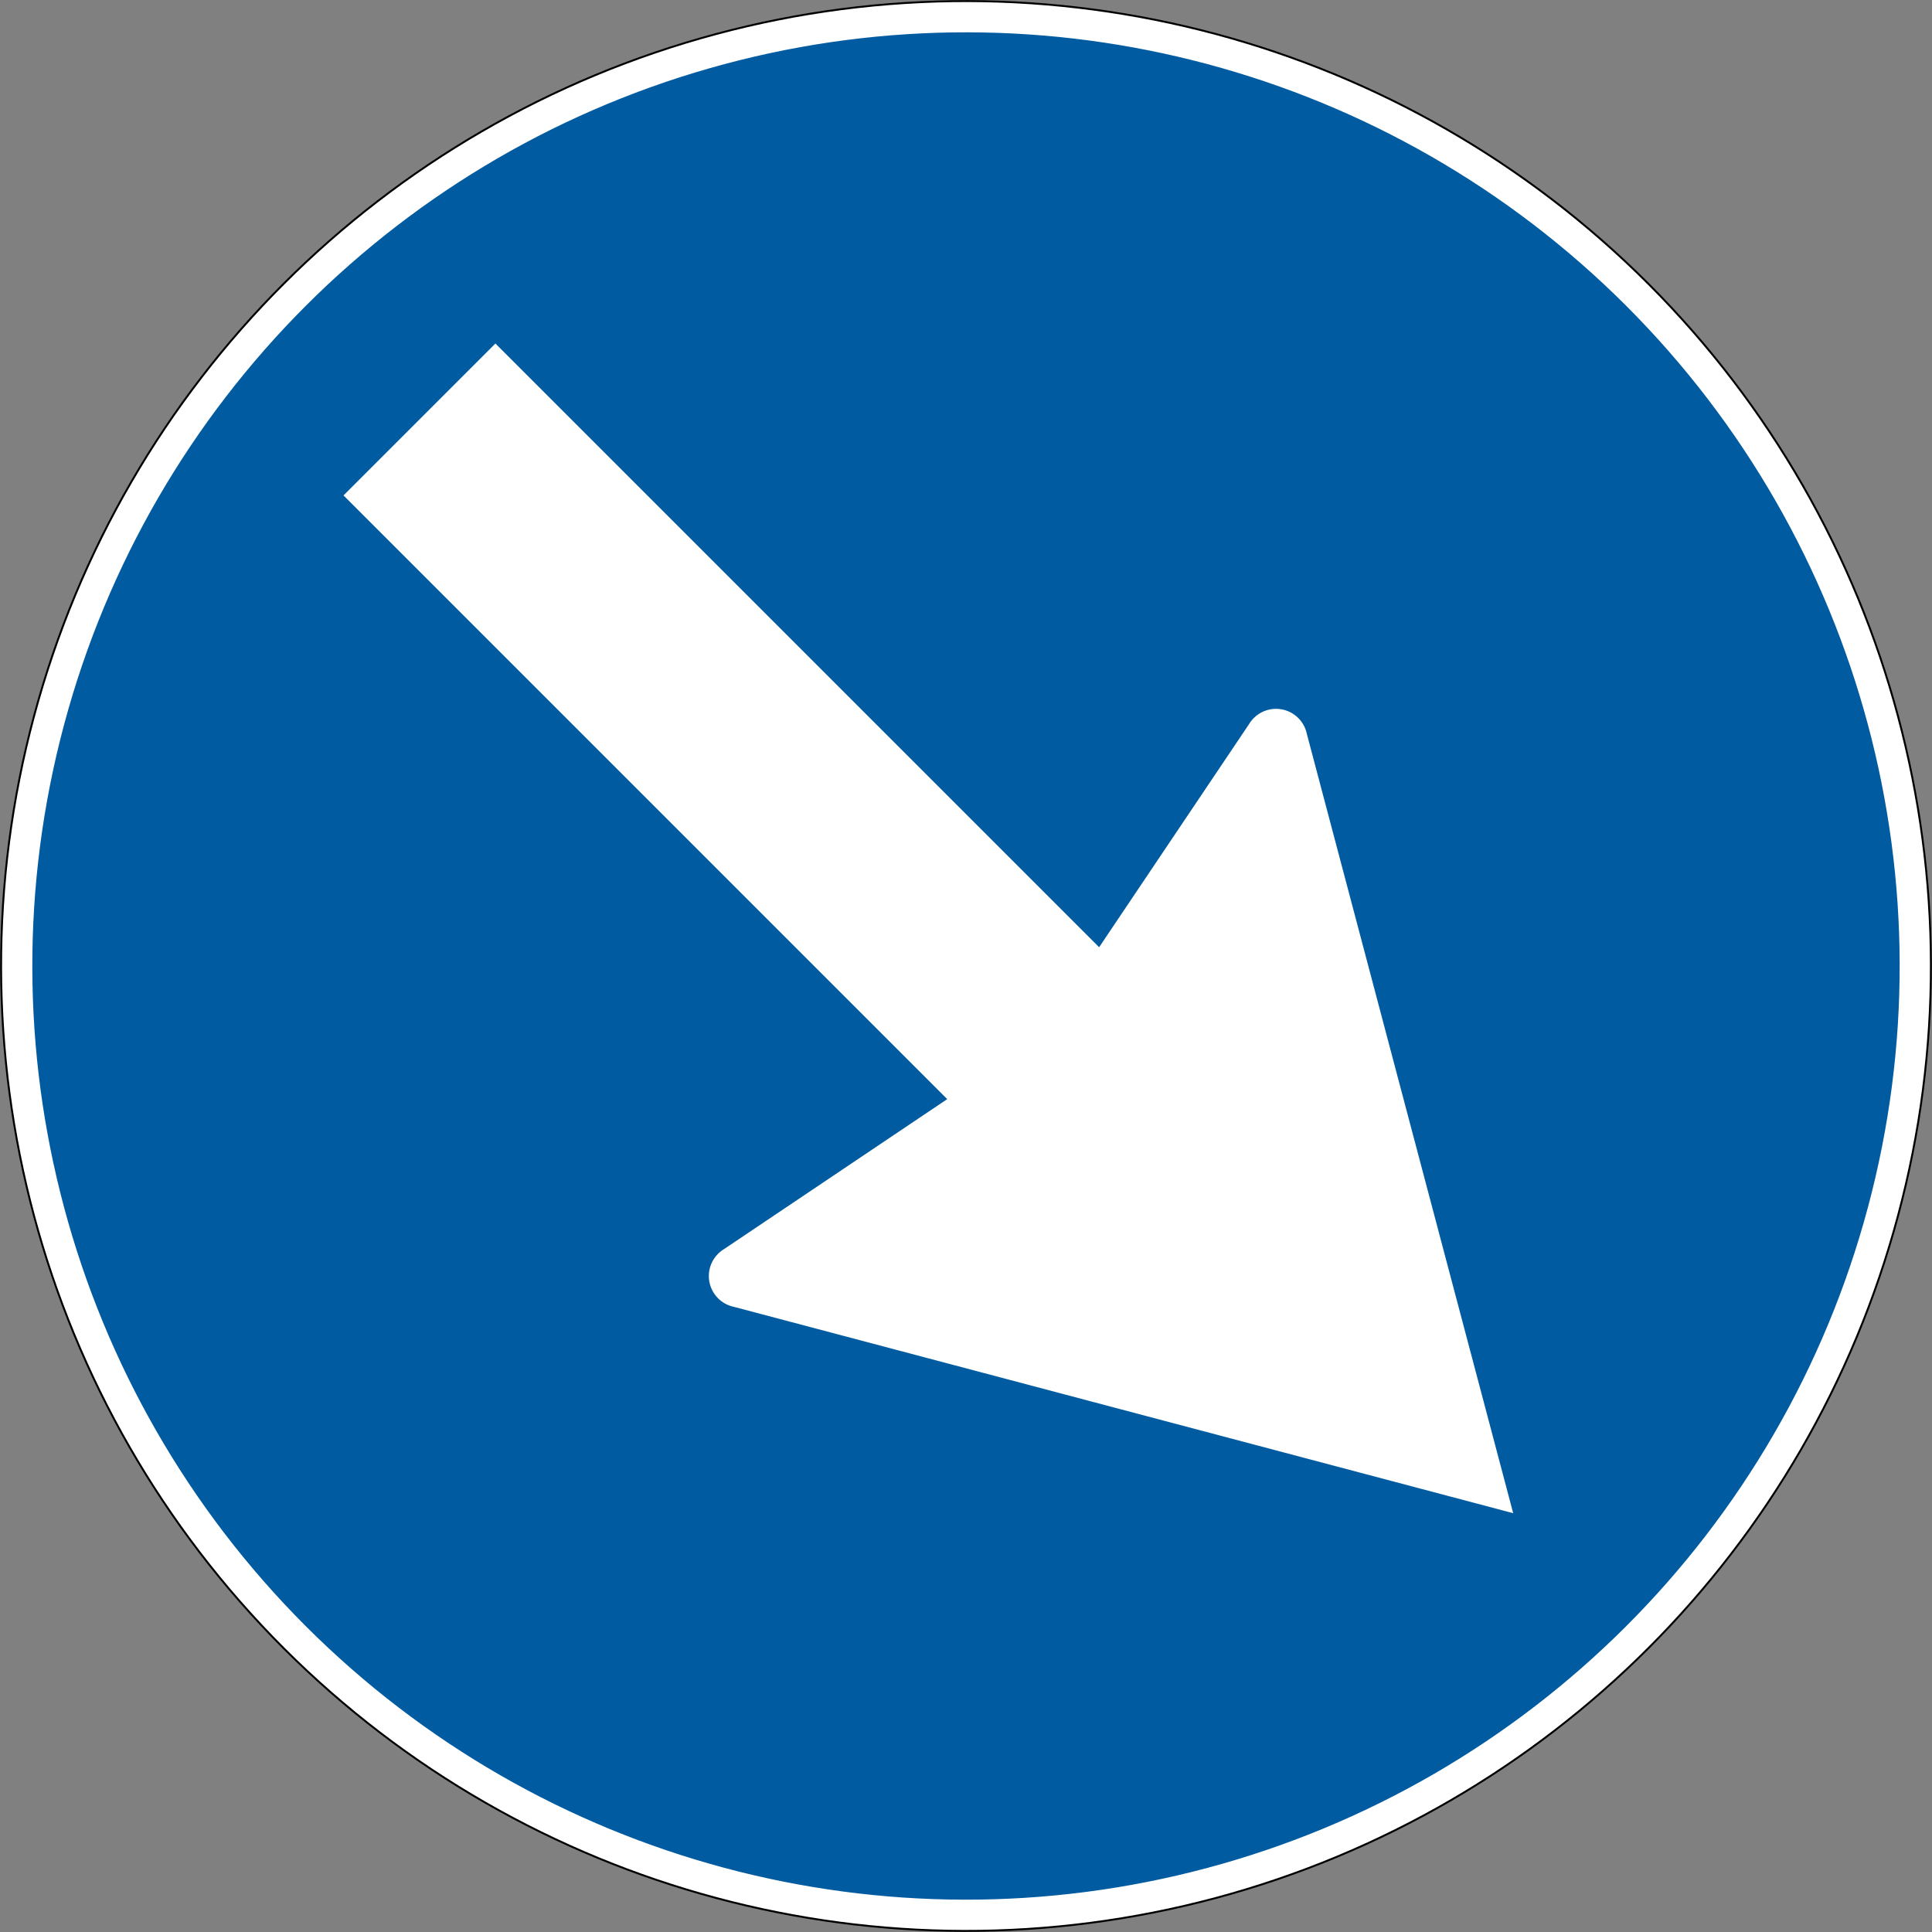
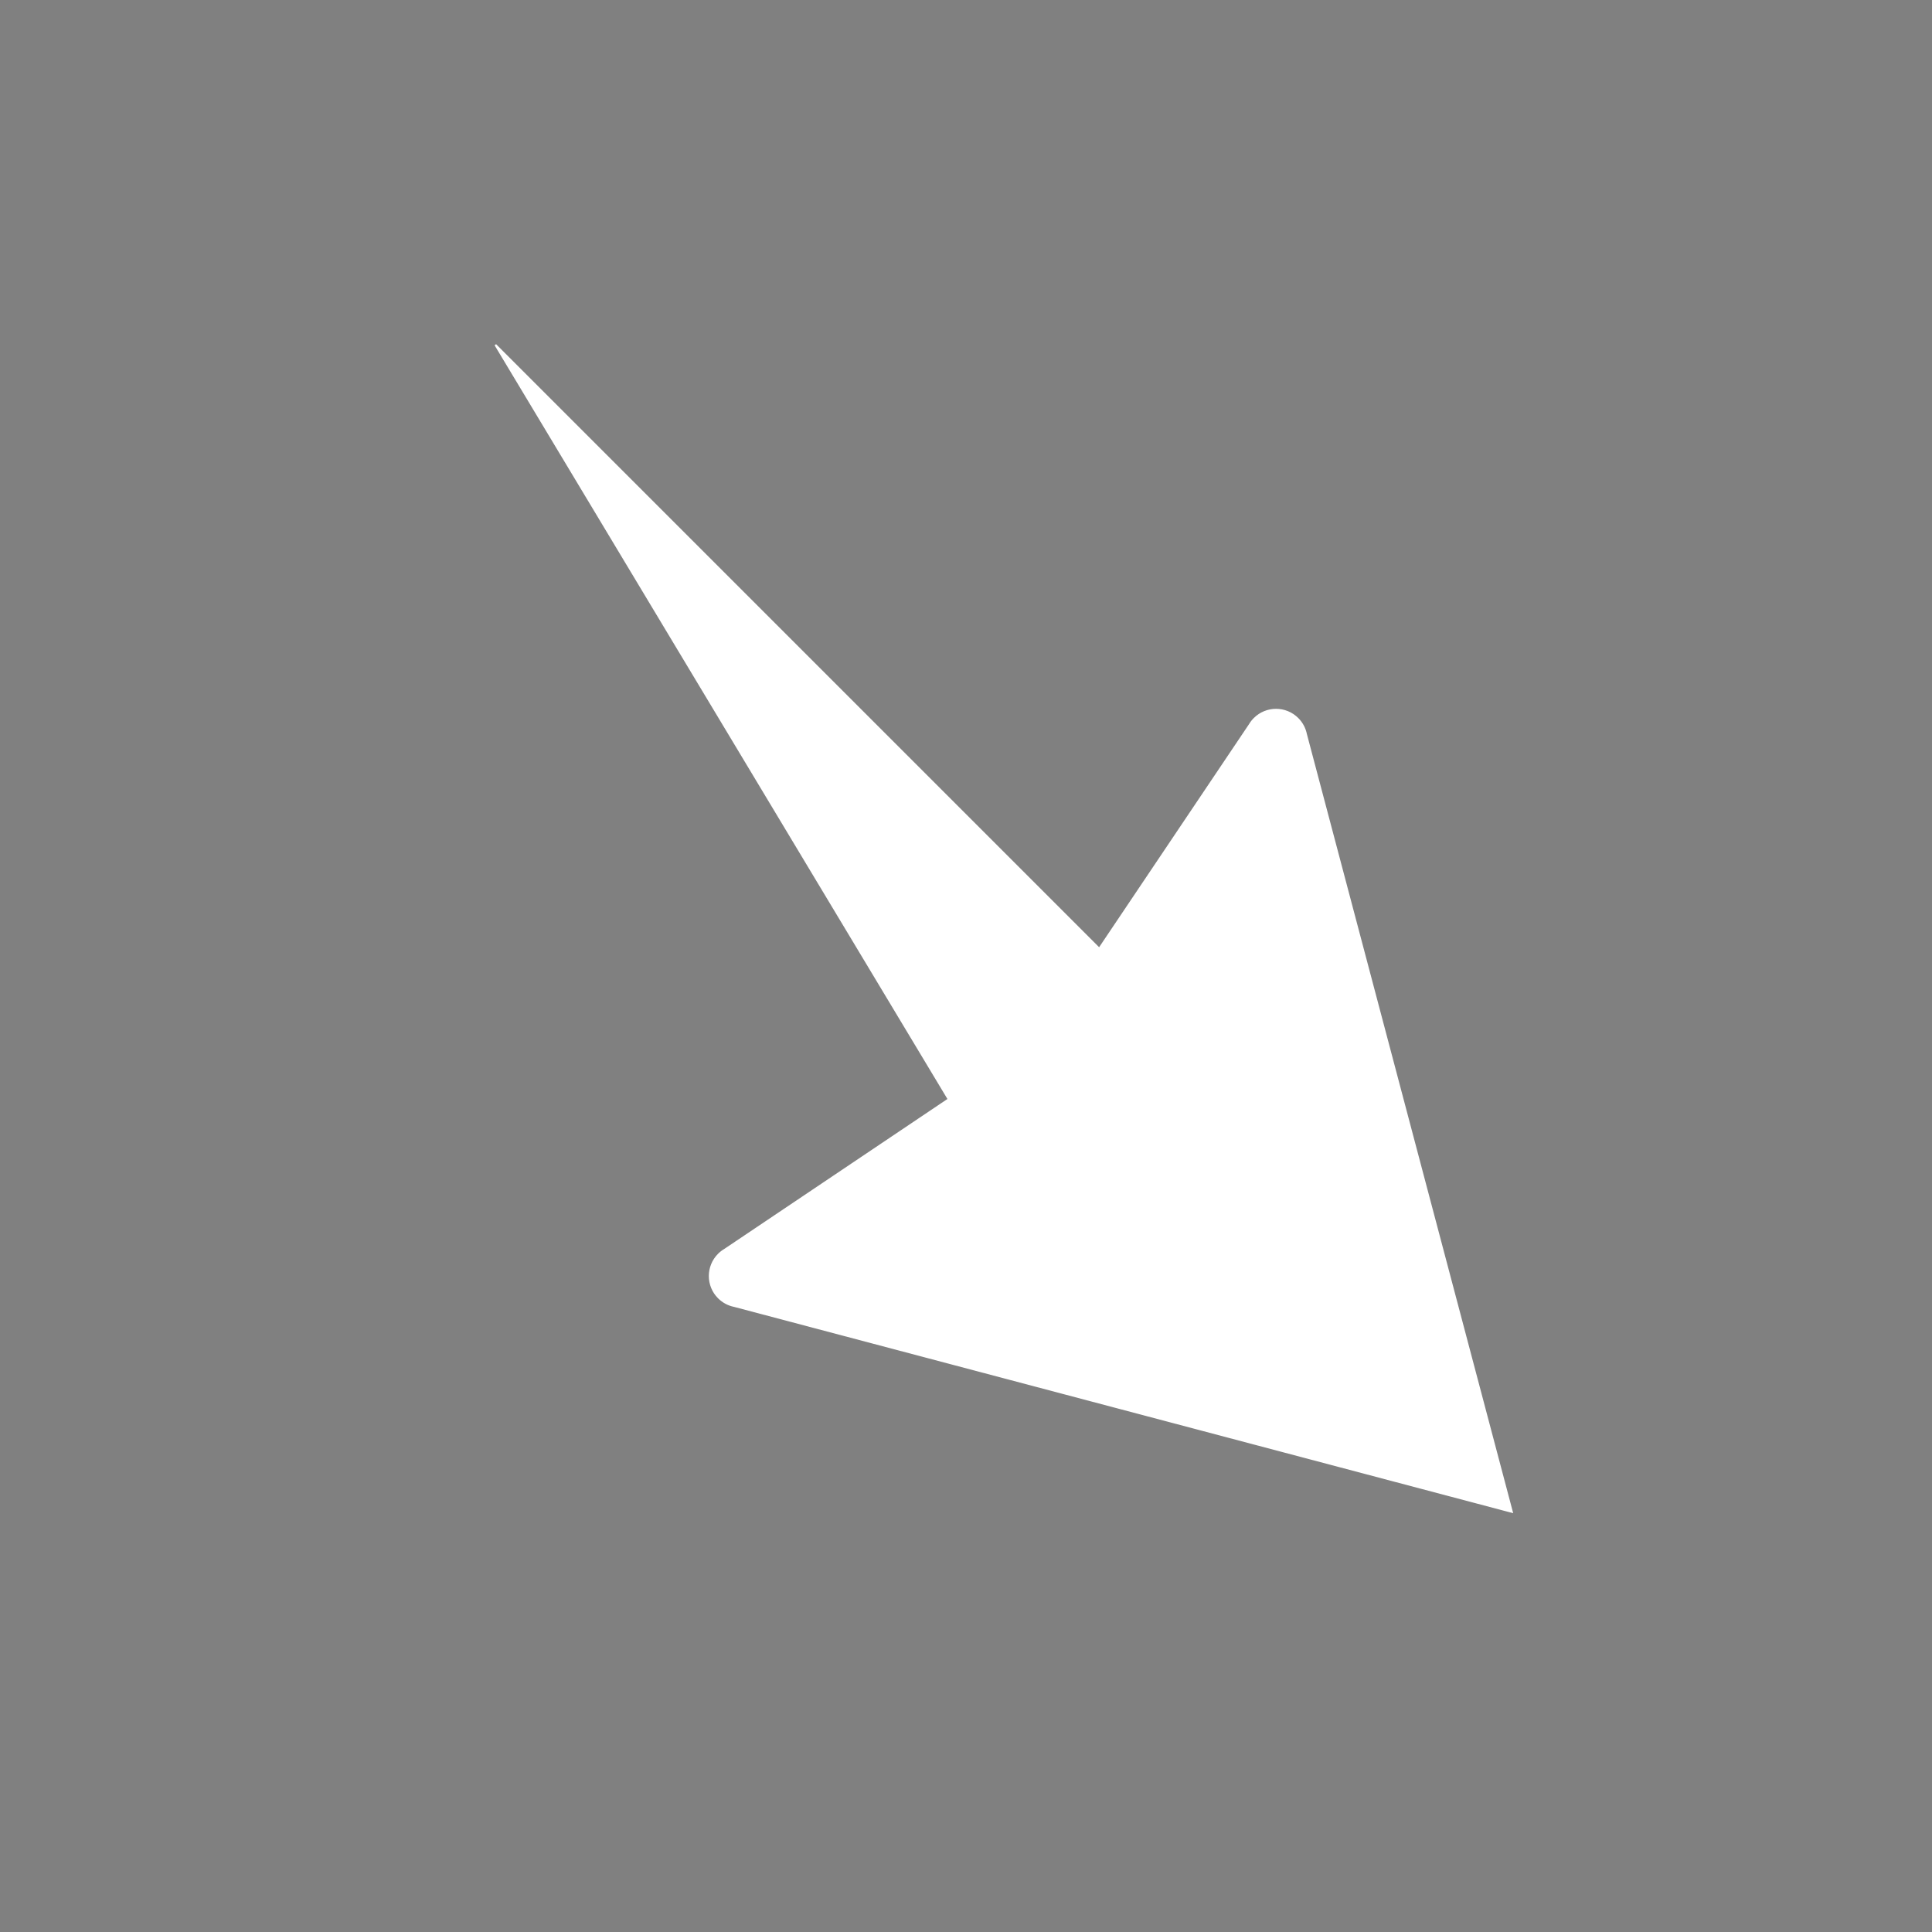
<svg xmlns="http://www.w3.org/2000/svg" xmlns:ns1="http://www.inkscape.org/namespaces/inkscape" xmlns:ns2="http://sodipodi.sourceforge.net/DTD/sodipodi-0.dtd" width="600mm" height="600mm" viewBox="0 0 600 600" version="1.1" id="svg2219" ns1:export-filename="..\..\wikipedia\Fig. 82b 156-1990.svg" ns1:export-xdpi="96" ns1:export-ydpi="96" ns1:version="1.2.2 (b0a8486541, 2022-12-01)" ns2:docname="fig.24 9540-1969.svg" xml:space="preserve">
  <rect x="0" y="0" width="600" height="600" fill="#808080" stroke="none" />
  <ns2:namedview id="namedview2221" pagecolor="#ffffff" bordercolor="#000000" borderopacity="0.25" ns1:showpageshadow="2" ns1:pageopacity="0.0" ns1:pagecheckerboard="0" ns1:deskcolor="#d1d1d1" ns1:document-units="mm" showgrid="false" ns1:zoom="0.22392792" ns1:cx="252.31334" ns1:cy="587.24254" ns1:window-width="1920" ns1:window-height="1001" ns1:window-x="-9" ns1:window-y="-9" ns1:window-maximized="1" ns1:current-layer="layer1" ns1:lockguides="true" />
  <defs id="defs2216" />
  <g ns1:label="Livello 1" ns1:groupmode="layer" id="layer1" transform="translate(-2269.363,-2143.46)">
    <g id="g108214" transform="matrix(0.707,-0.707,-0.707,-0.707,2569.363,2443.46)">
      <g id="g108210" transform="translate(-300,-300)">
-         <circle style="fill:#ffffff;stroke:#000000;stroke-width:0.598" id="circle108206" cx="300" cy="300" r="299.701" />
-         <circle style="fill:#005ba1;fill-opacity:1;stroke:#005ba1;stroke-width:0.578;stroke-opacity:1" id="circle108208" cx="300" cy="300" r="289.711" />
-       </g>
-       <path style="fill:#ffffff;fill-rule:evenodd;stroke:#ffffff;stroke-width:0.581" d="m -33.075,-25.467 -82.24,16.133 c -0.752,0.194 -1.539,0.296 -2.351,0.296 -5.238,0 -9.484,-4.248 -9.484,-9.486 0,-1.934 0.58,-3.734 1.575,-5.235 L -3.472767e-4,-239.785 125.575,-23.758 c 0.993,1.501 1.575,3.301 1.575,5.235 0,5.238 -4.248,9.486 -9.486,9.486 -0.81,0 -1.599,-0.102 -2.35,-0.296 L 33.073,-25.467 V 239.785 h -66.148 z" id="path108212" />
+         </g>
+       <path style="fill:#ffffff;fill-rule:evenodd;stroke:#ffffff;stroke-width:0.581" d="m -33.075,-25.467 -82.24,16.133 c -0.752,0.194 -1.539,0.296 -2.351,0.296 -5.238,0 -9.484,-4.248 -9.484,-9.486 0,-1.934 0.58,-3.734 1.575,-5.235 L -3.472767e-4,-239.785 125.575,-23.758 c 0.993,1.501 1.575,3.301 1.575,5.235 0,5.238 -4.248,9.486 -9.486,9.486 -0.81,0 -1.599,-0.102 -2.35,-0.296 L 33.073,-25.467 V 239.785 z" id="path108212" />
    </g>
  </g>
</svg>